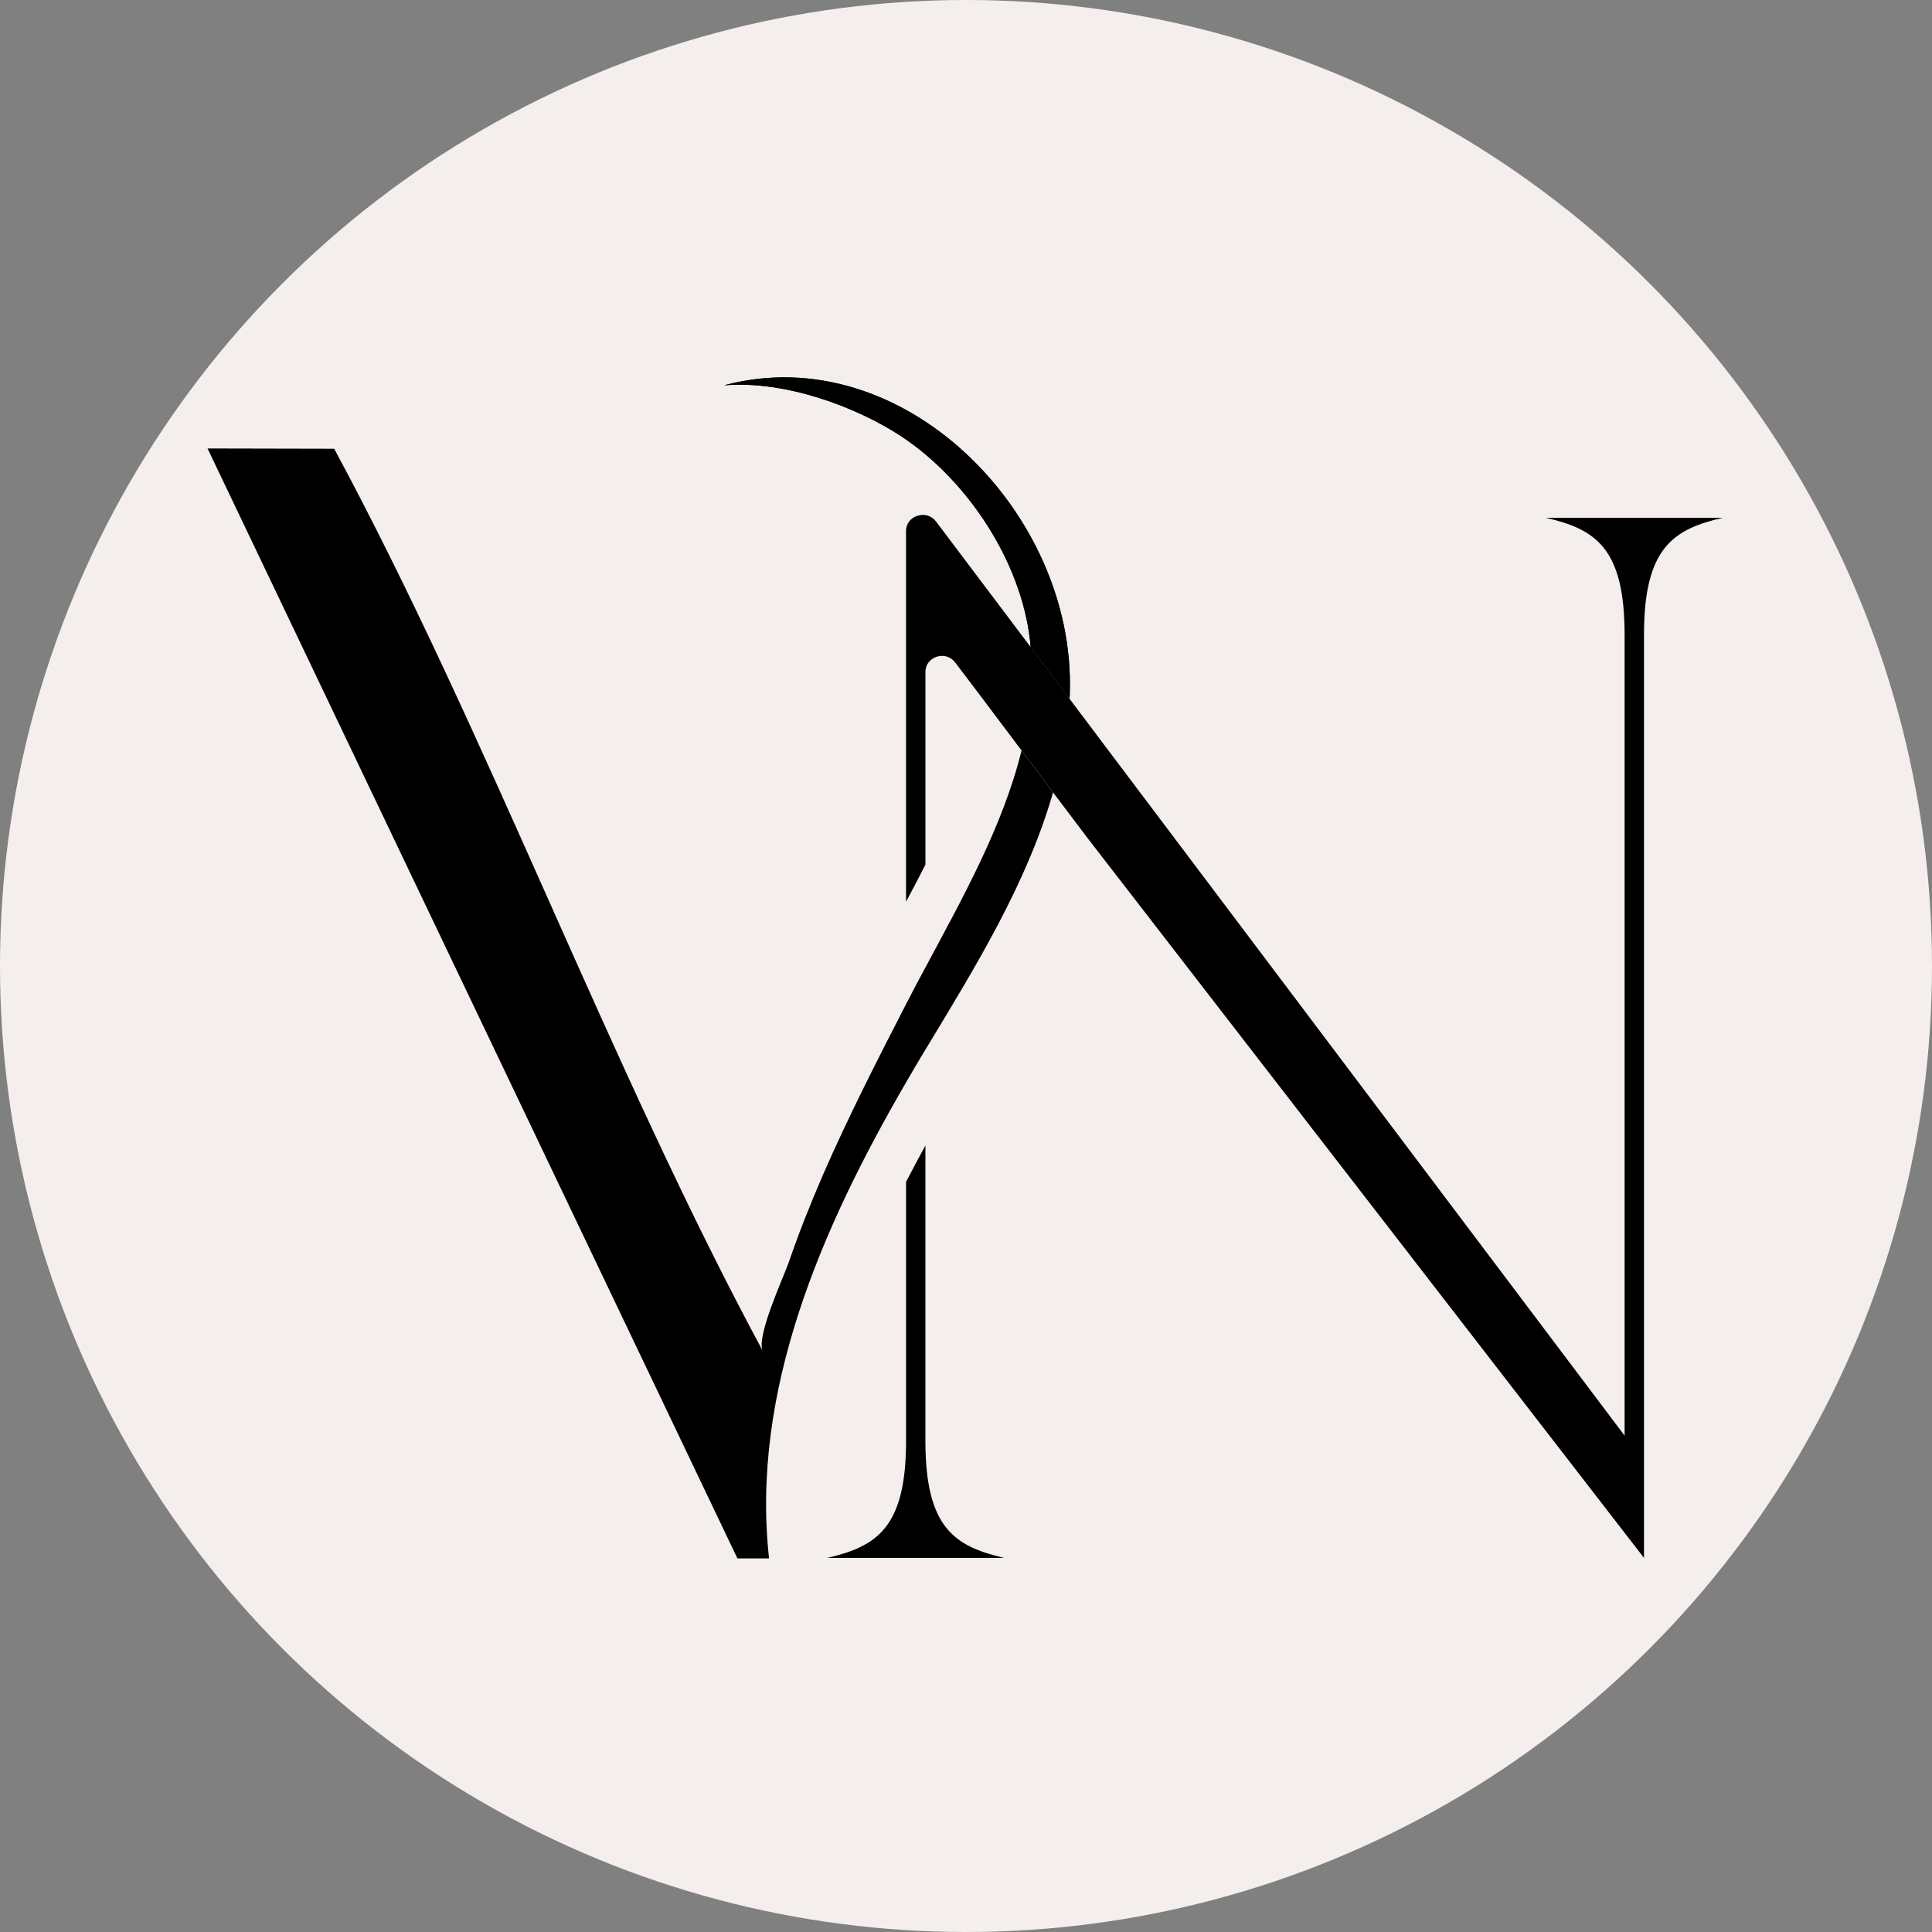
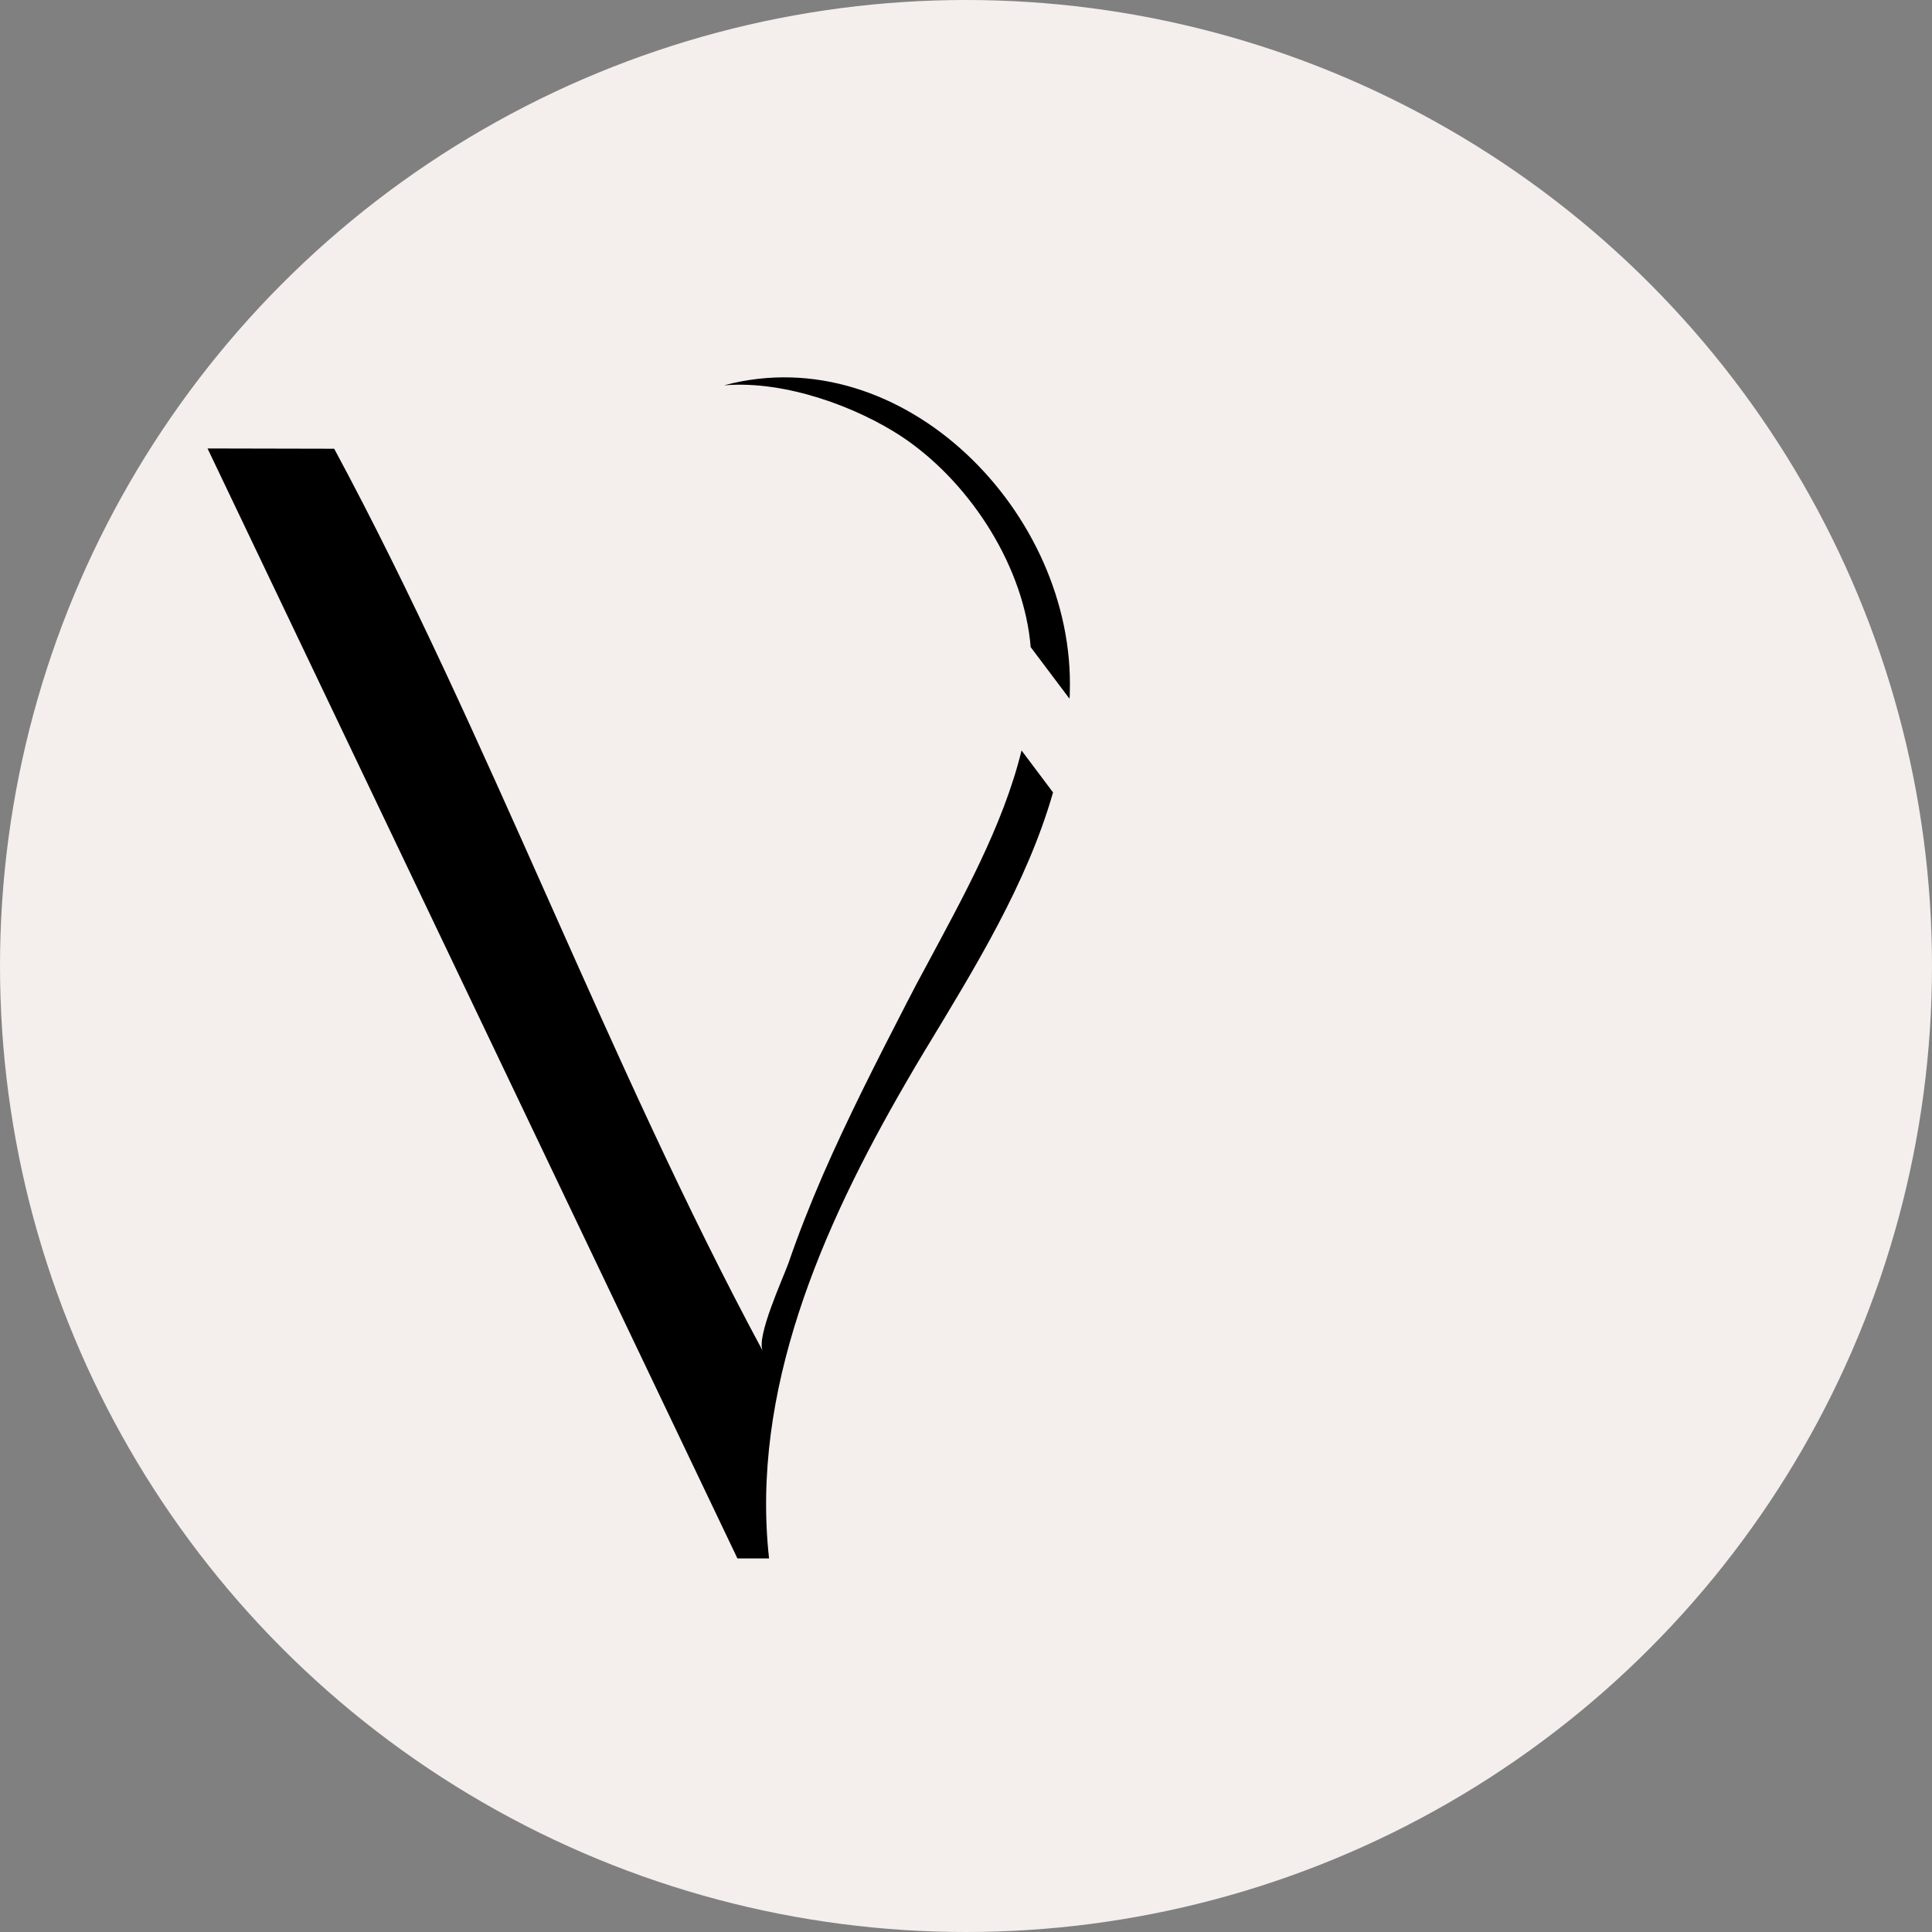
<svg xmlns="http://www.w3.org/2000/svg" width="512" height="512" viewBox="0 0 512 512" fill="none">
  <rect x="0" y="0" width="512" height="512" fill="#808080" stroke="none" />
  <circle cx="256" cy="256" r="256" fill="#F4EFEC" />
  <path d="M283.504 183.545C283.504 184.096 283.504 184.604 283.42 185.155L273.123 171.469C273.081 170.833 273.038 170.24 272.954 169.604C270.539 148.673 256.387 127.233 238.845 115.623C227.108 107.911 208.253 100.793 192.067 102.106V102.065C239.311 89.565 285.03 135.962 283.504 183.545Z" fill="black" />
  <path d="M279.068 209.998C272.144 234.197 258.331 256.503 245.501 277.751C245.429 277.859 245.319 278.041 245.246 278.151C243.497 281.031 241.821 283.91 240.108 286.862C217.585 325.676 198.924 368.719 203.808 413H195.425L55 118.847C66.189 118.884 77.378 118.884 88.567 118.92C129.458 194.837 161.276 282.161 202.168 358.077C200.236 354.505 207.561 338.651 208.946 334.751C211.644 326.88 214.742 319.08 218.058 311.425C224.764 296.047 232.418 281.067 240.108 266.123C240.254 265.832 240.4 265.505 240.582 265.213C242.076 262.261 243.643 259.346 245.246 256.393C254.904 238.316 265.802 218.963 270.722 198.882L279.068 209.998Z" fill="black" />
-   <path d="M283.504 183.545C283.504 184.096 283.504 184.604 283.42 185.155L273.123 171.469C273.081 170.833 273.038 170.24 272.954 169.604C270.539 148.673 256.387 127.233 238.845 115.623C227.108 107.911 208.253 100.793 192.067 102.106V102.065C239.311 89.565 285.03 135.962 283.504 183.545Z" fill="black" />
-   <path d="M266.132 412.861H219.227C232.363 409.809 240.117 404.852 240.117 381.845V313.203C241.769 309.983 243.507 306.763 245.243 303.584V381.845C245.243 404.852 252.954 409.809 266.132 412.861Z" fill="black" />
-   <path d="M456.559 137.216C443.404 140.24 435.676 145.197 435.676 168.23V412.86L288.436 222.389L279.069 209.998L270.722 198.881L260.3 185.032L253.156 175.593C250.678 172.24 245.248 173.954 245.248 178.071V229.131C243.607 232.411 241.858 235.691 240.109 238.971V140.714C240.109 138.454 241.786 136.887 243.644 136.558C245.174 136.231 246.888 136.668 248.054 138.2L273.129 171.474L283.405 185.141L294.486 199.866L430.537 380.455V168.23C430.537 145.197 422.811 140.24 409.655 137.216H456.559Z" fill="black" />
</svg>